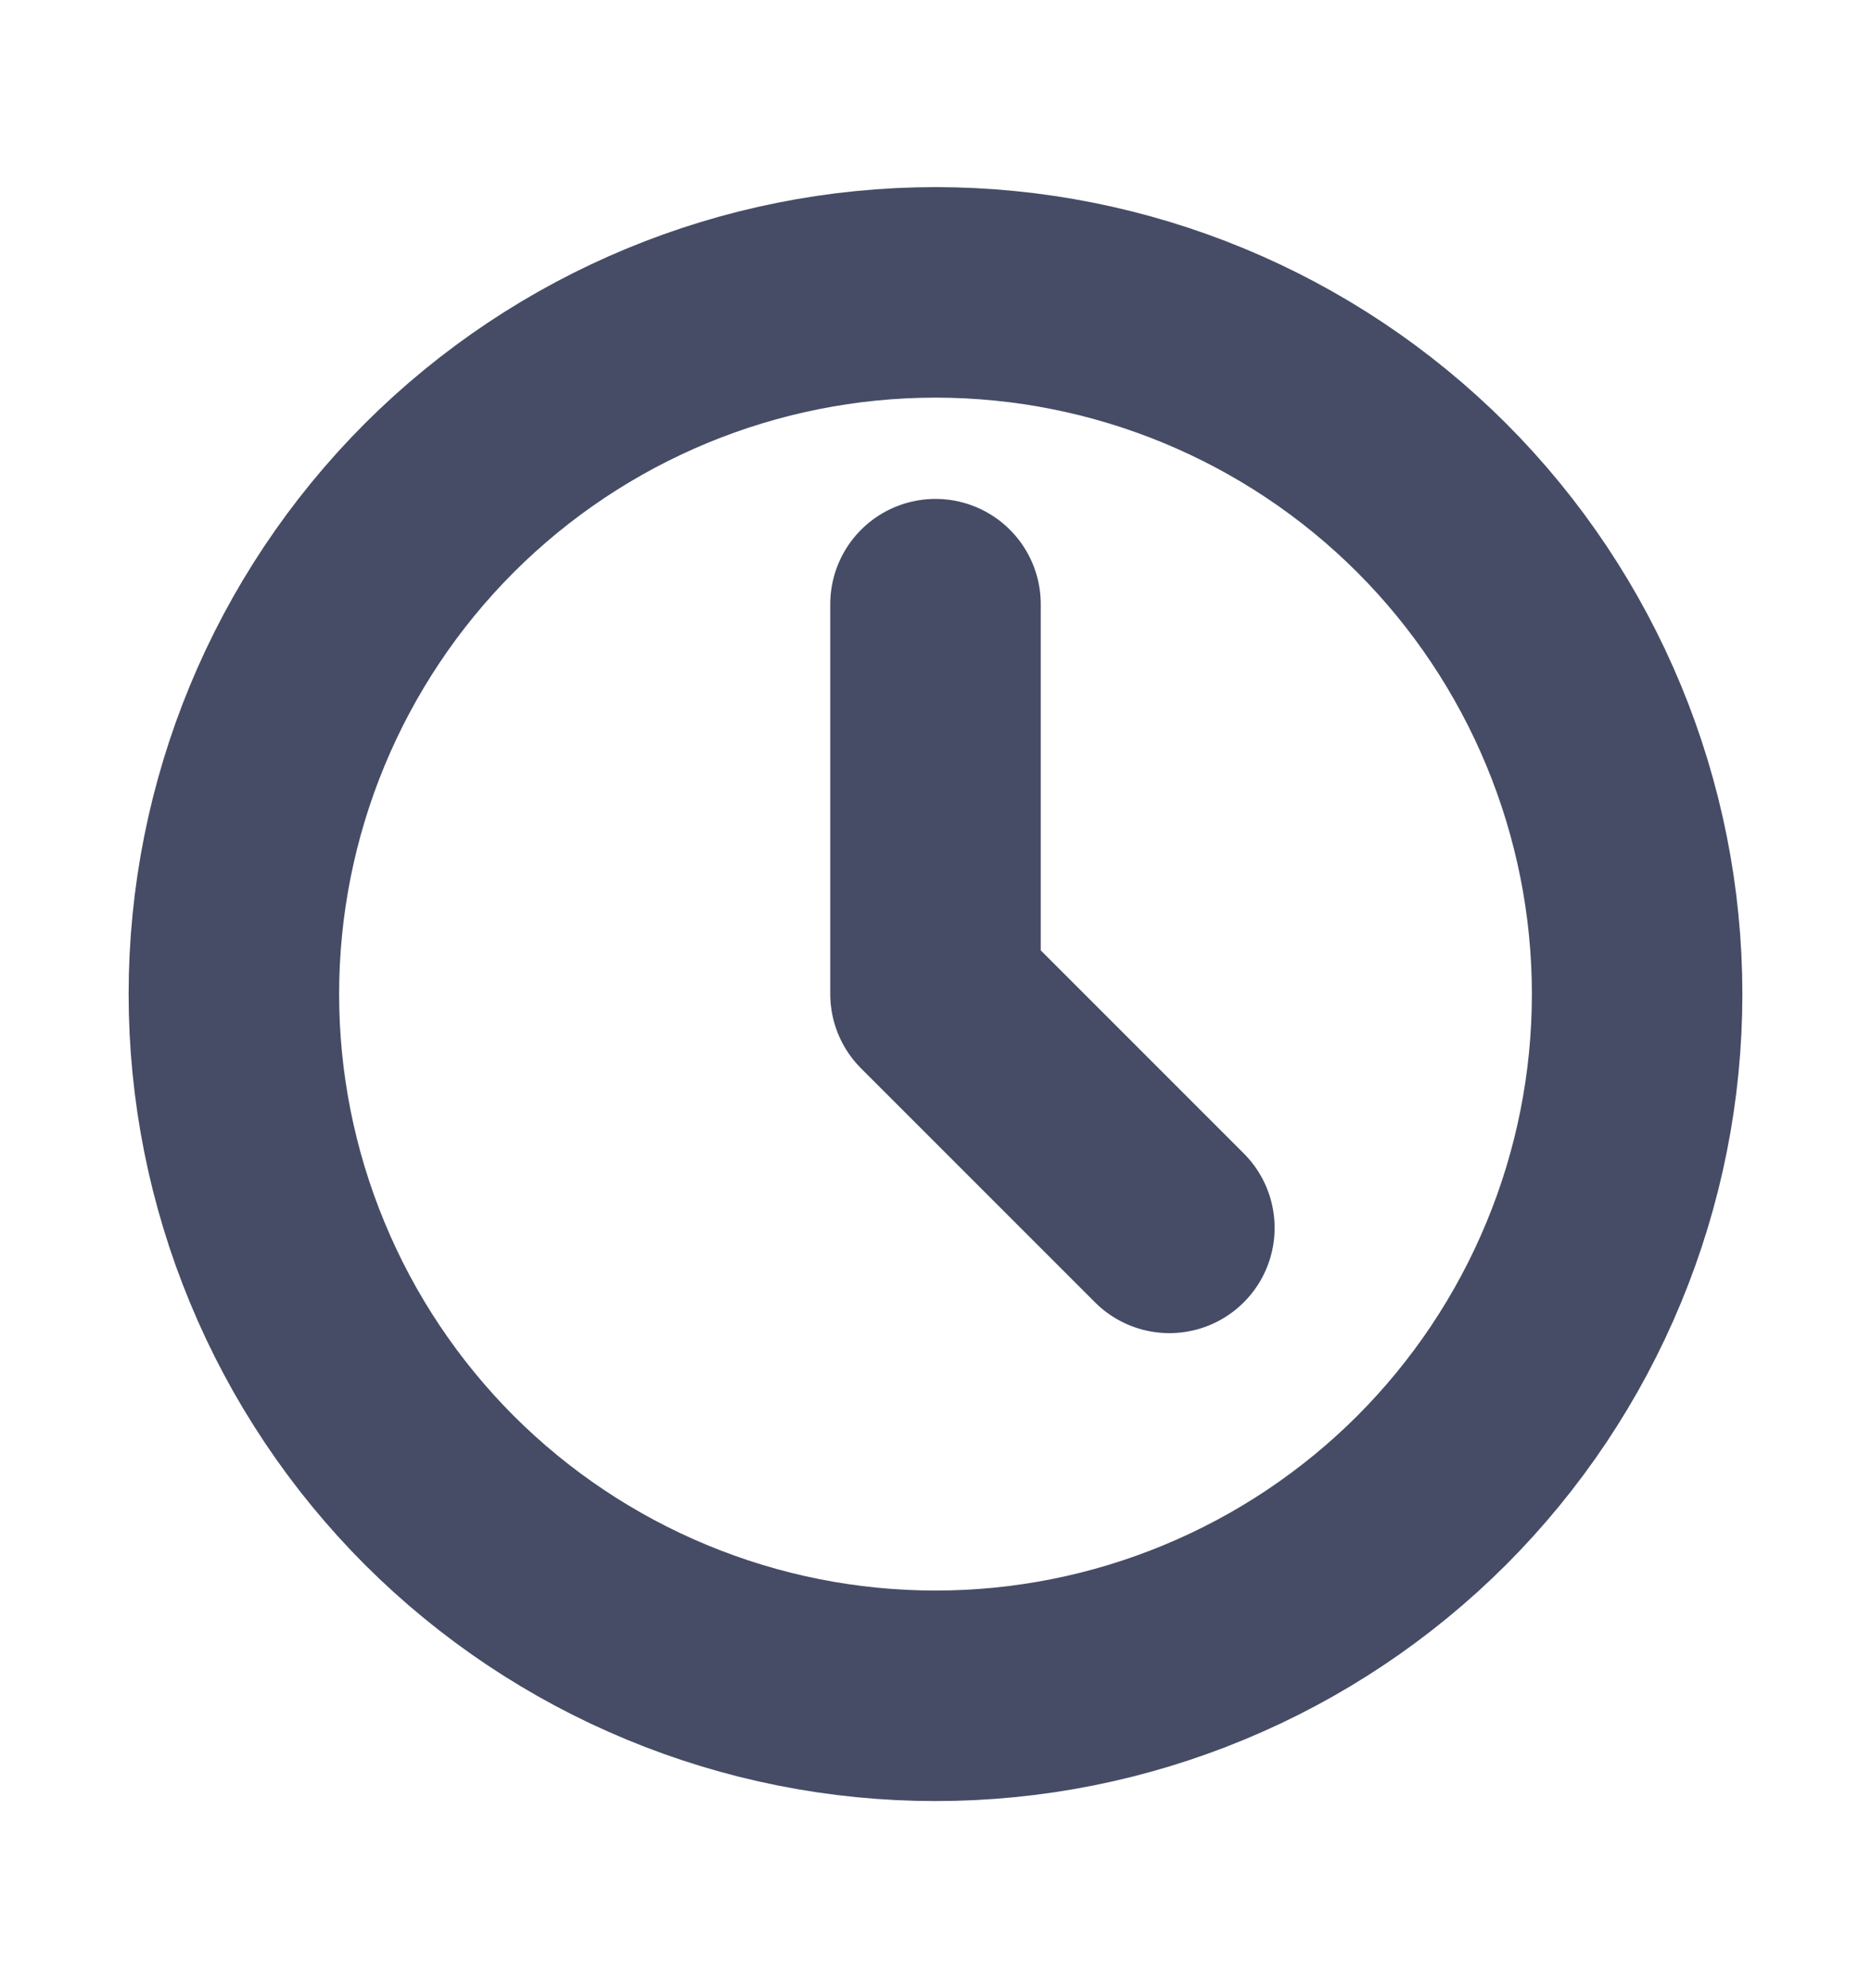
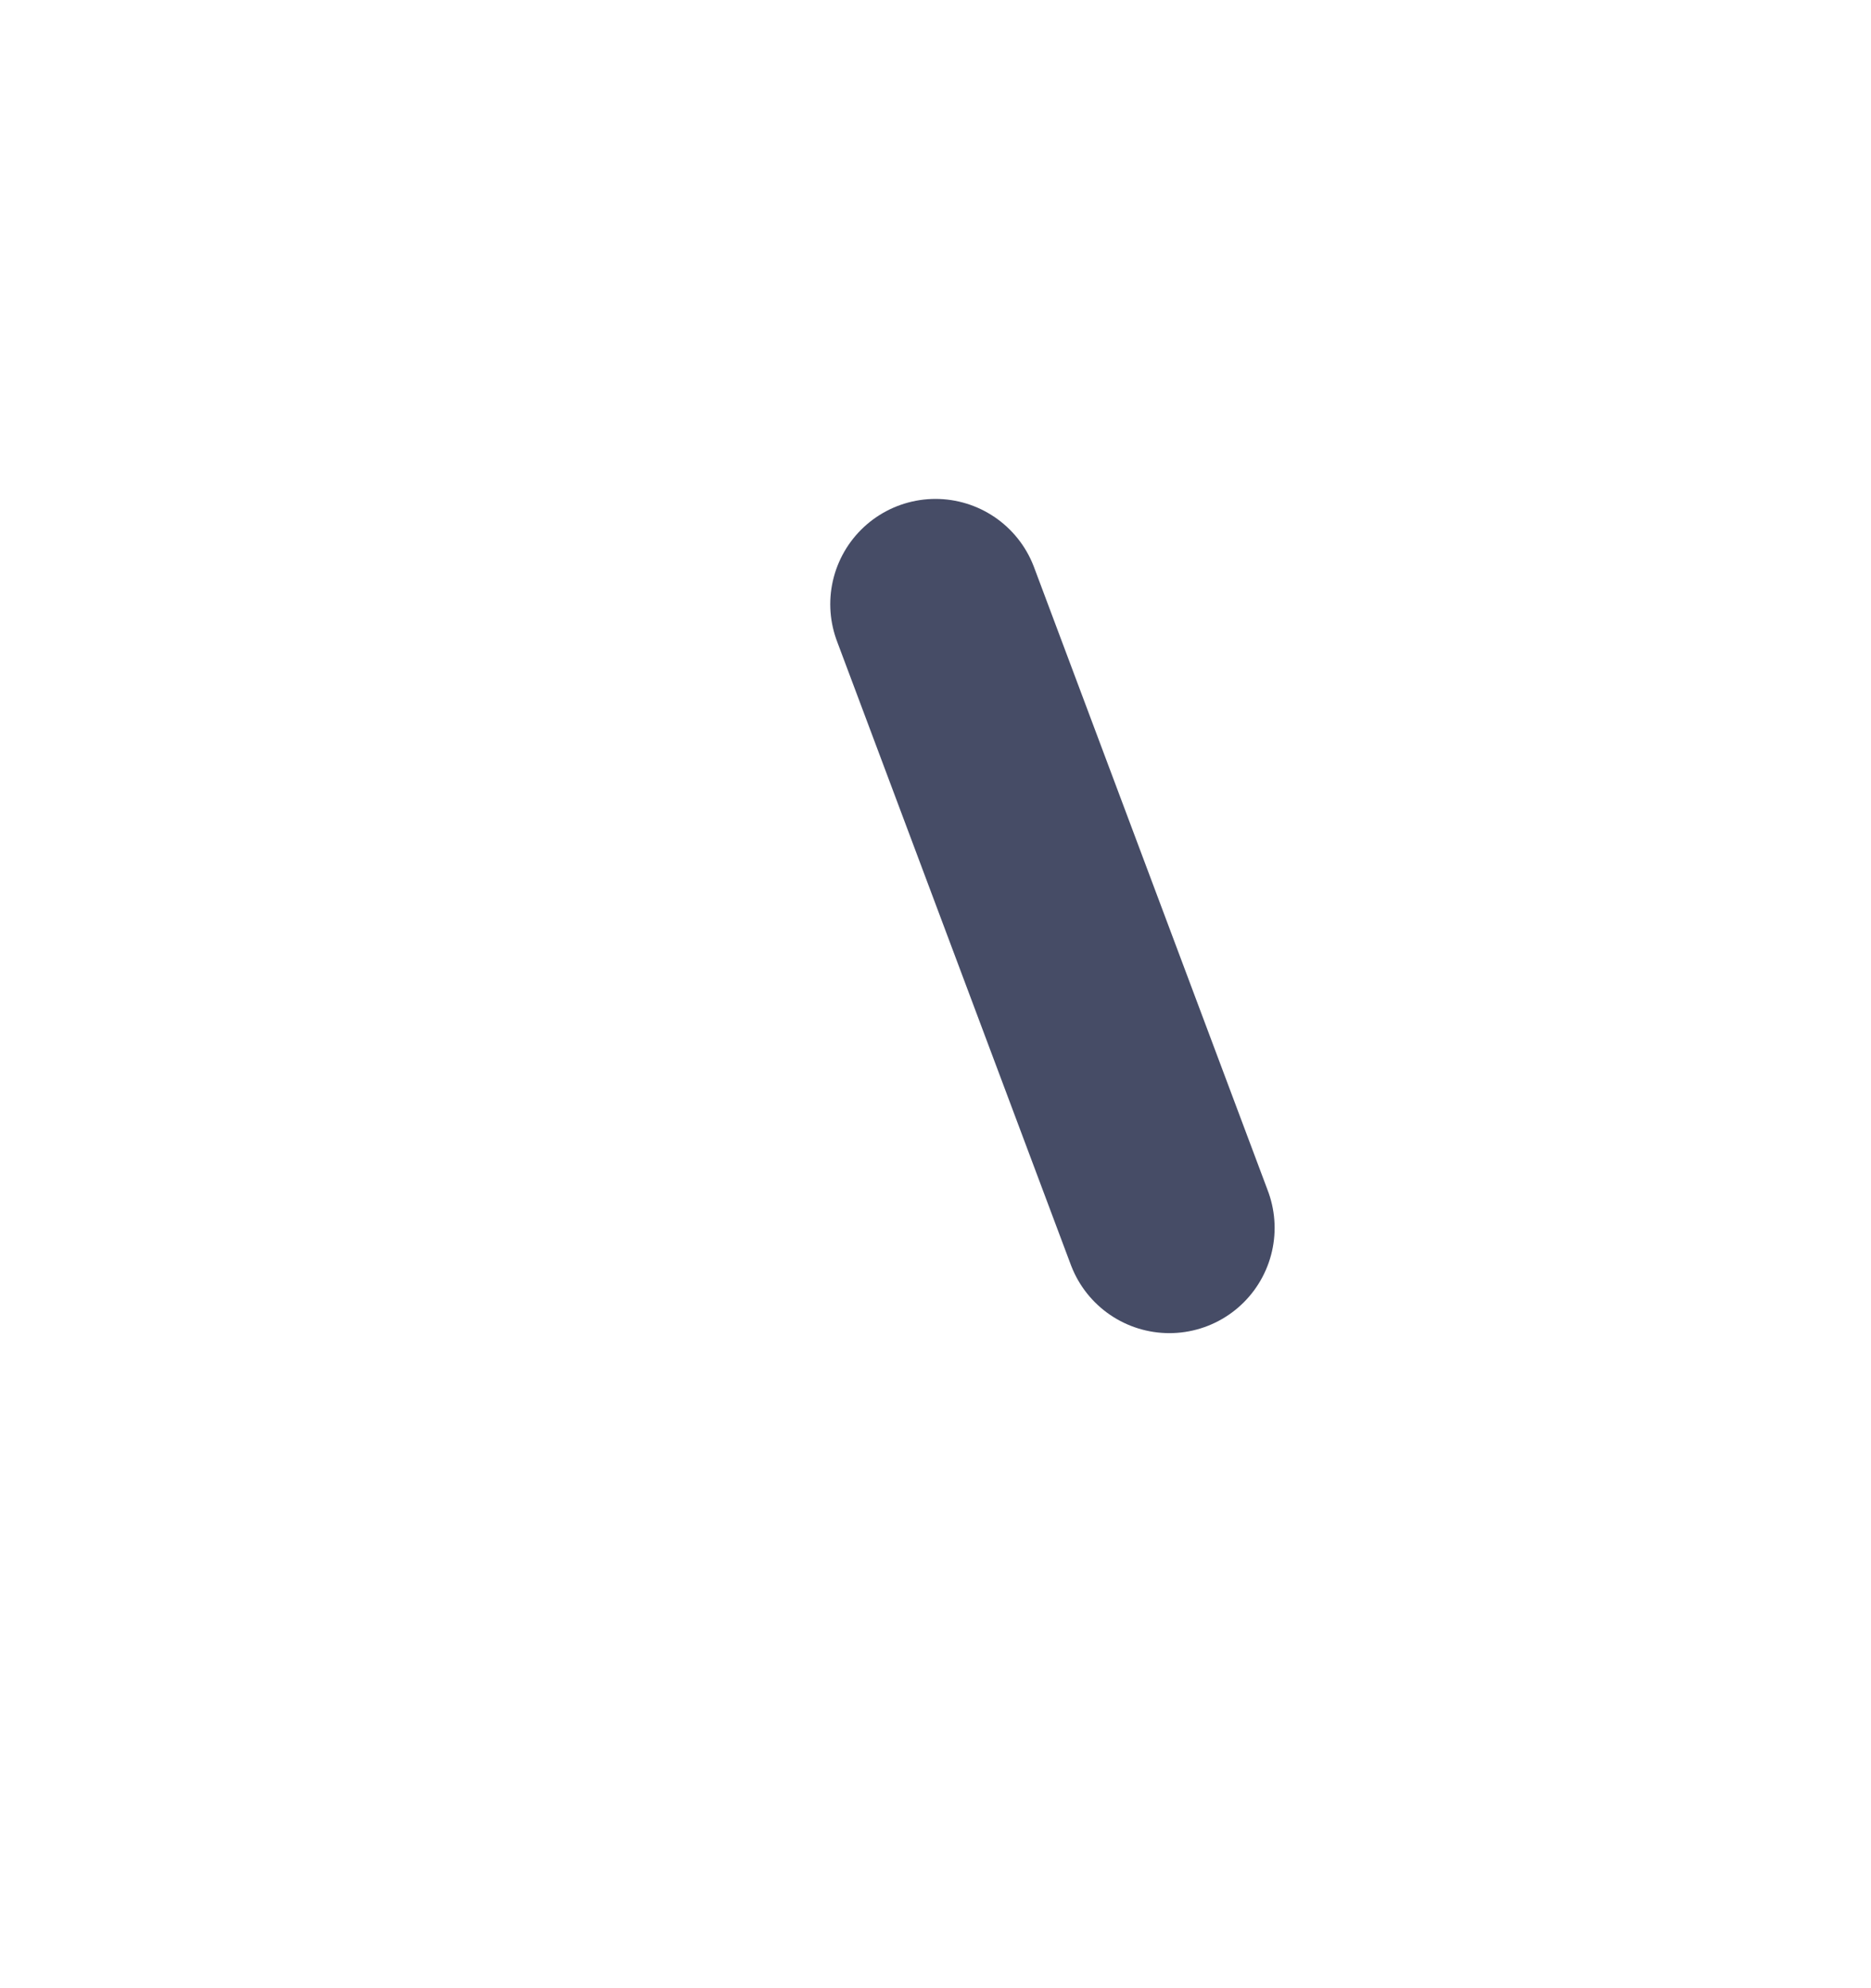
<svg xmlns="http://www.w3.org/2000/svg" width="16" height="17" viewBox="0 0 16 17" fill="none">
-   <path d="M2 8.5C2 9.288 2.155 10.068 2.457 10.796C2.758 11.524 3.2 12.185 3.757 12.743C4.315 13.3 4.976 13.742 5.704 14.043C6.432 14.345 7.212 14.5 8 14.5C8.788 14.5 9.568 14.345 10.296 14.043C11.024 13.742 11.685 13.3 12.243 12.743C12.8 12.185 13.242 11.524 13.543 10.796C13.845 10.068 14 9.288 14 8.5C14 6.909 13.368 5.383 12.243 4.257C11.117 3.132 9.591 2.5 8 2.5C6.409 2.5 4.883 3.132 3.757 4.257C2.632 5.383 2 6.909 2 8.5Z" stroke="#464C66" stroke-width="1.8" stroke-linecap="round" stroke-linejoin="round" />
-   <path d="M8 5.166V8.499L10 10.499" stroke="#464C66" stroke-width="1.8" stroke-linecap="round" stroke-linejoin="round" />
+   <path d="M8 5.166L10 10.499" stroke="#464C66" stroke-width="1.8" stroke-linecap="round" stroke-linejoin="round" />
</svg>